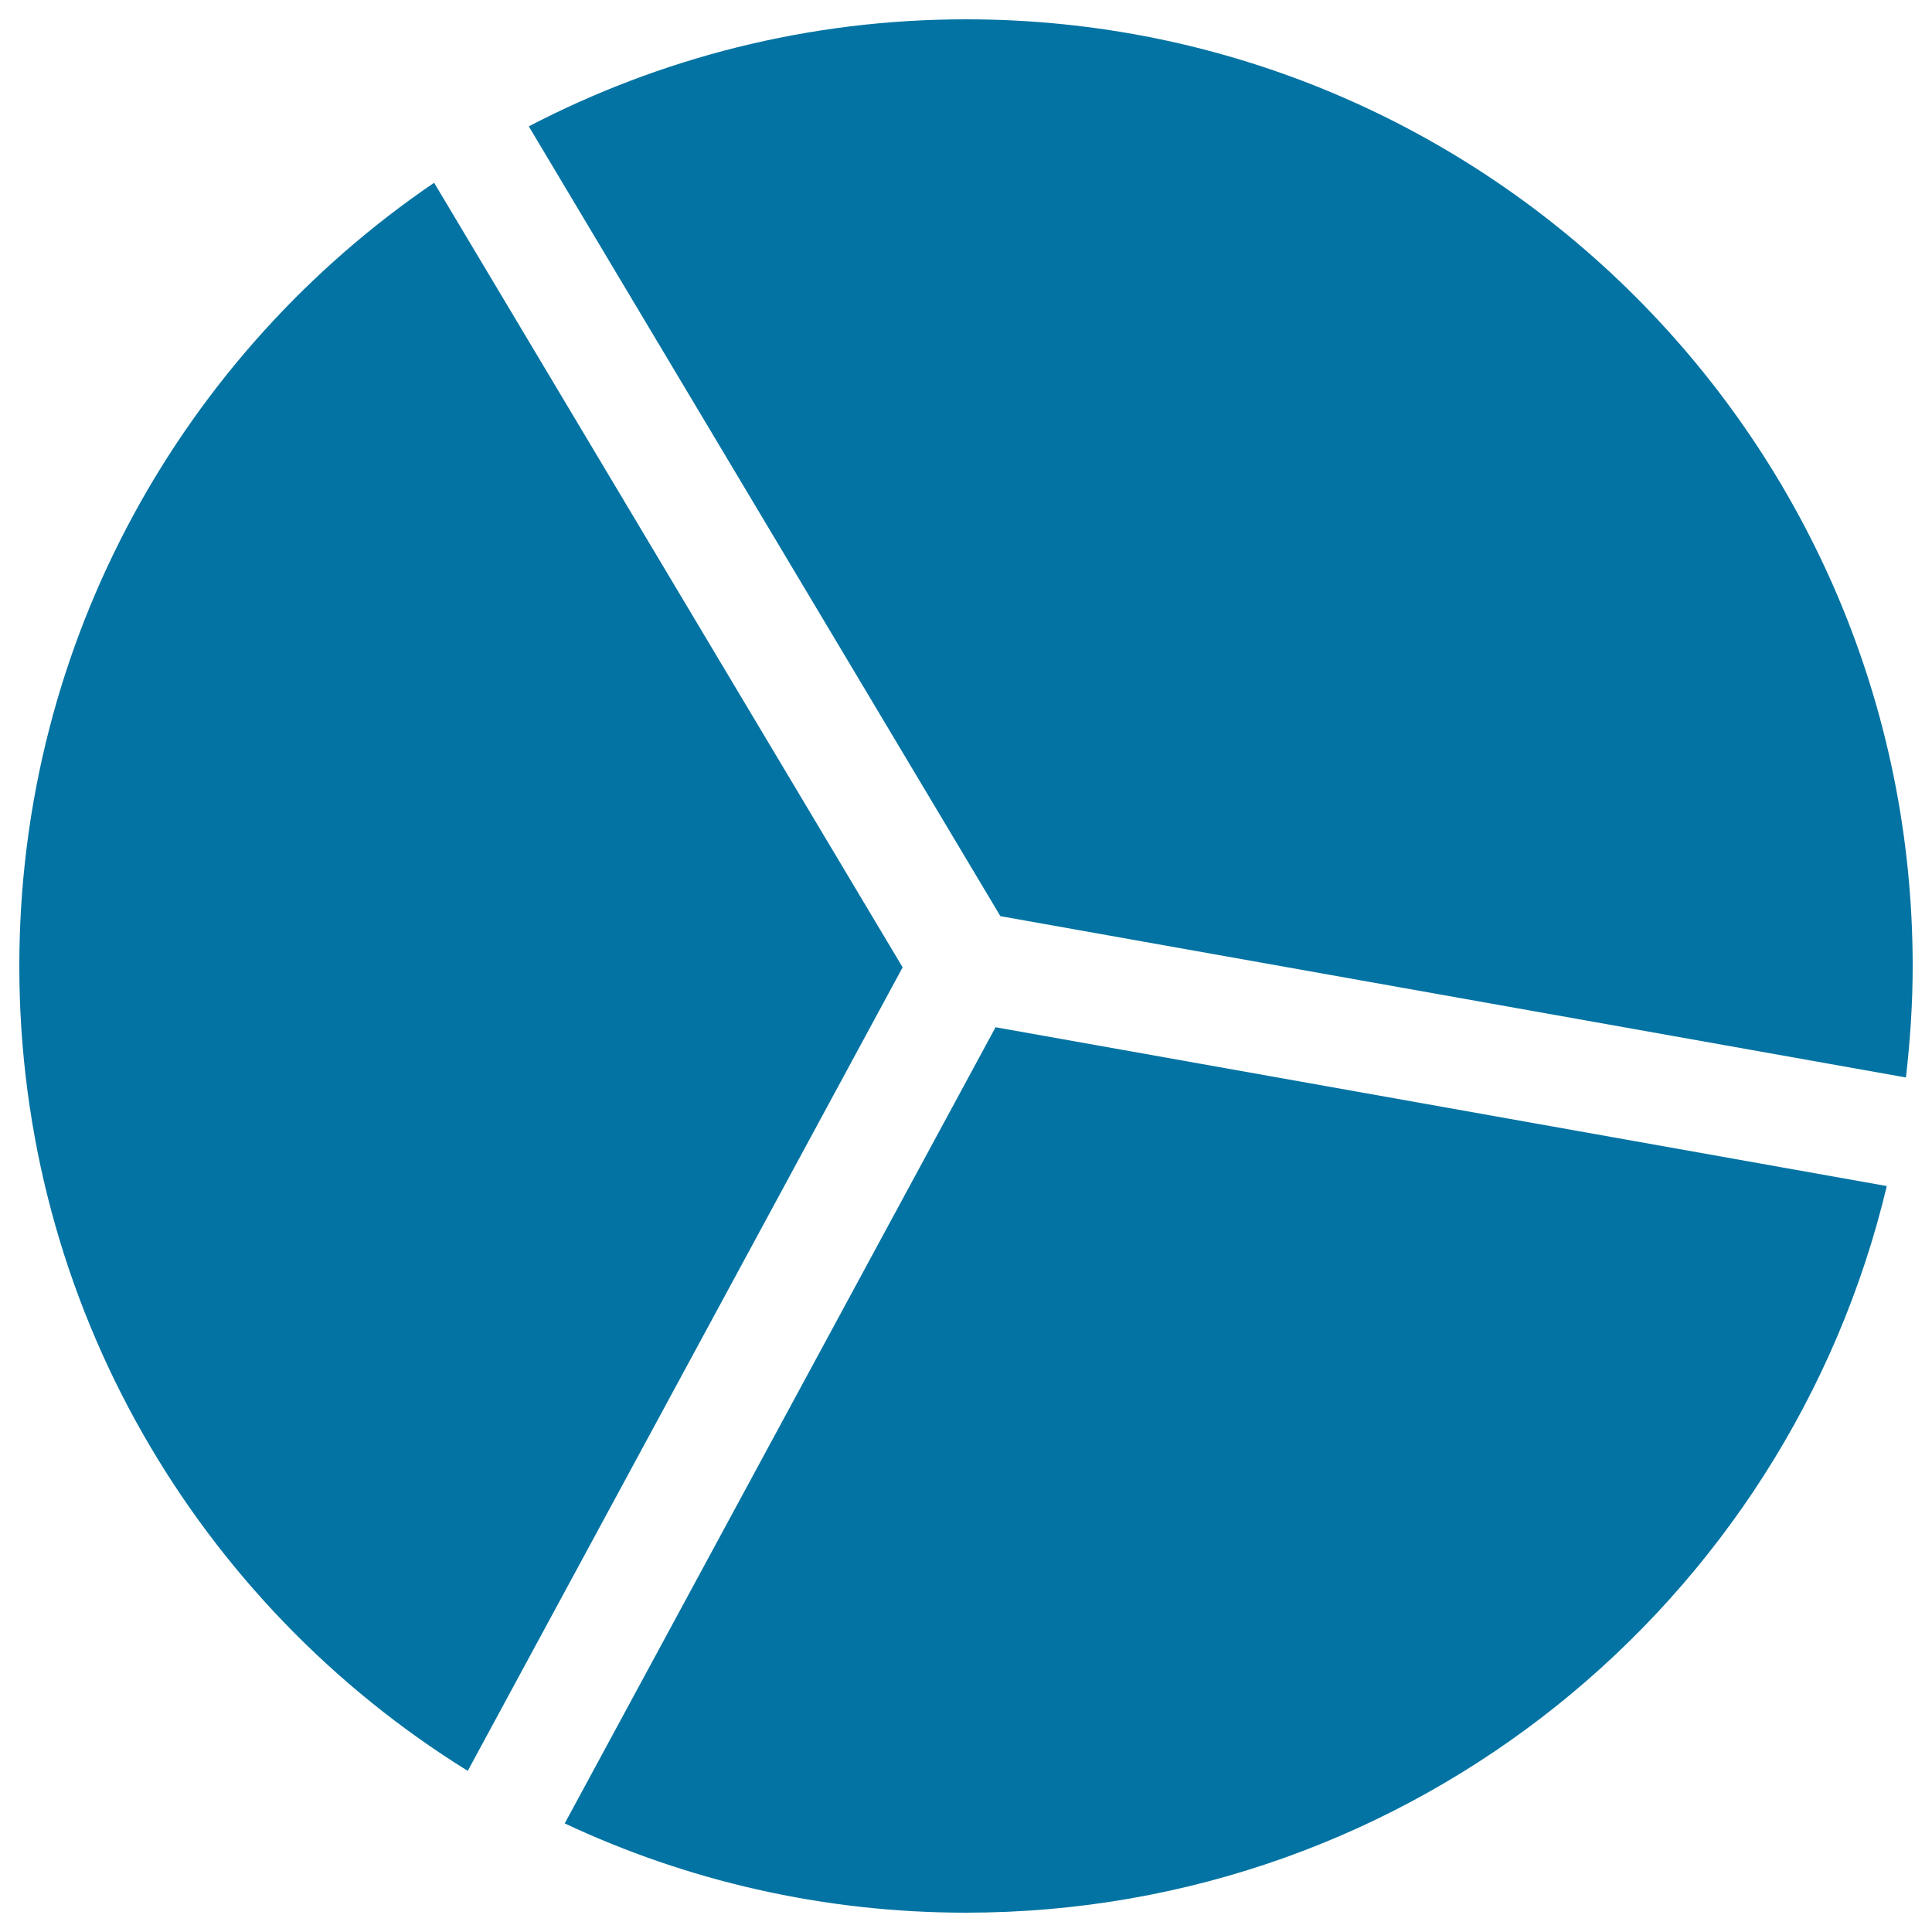
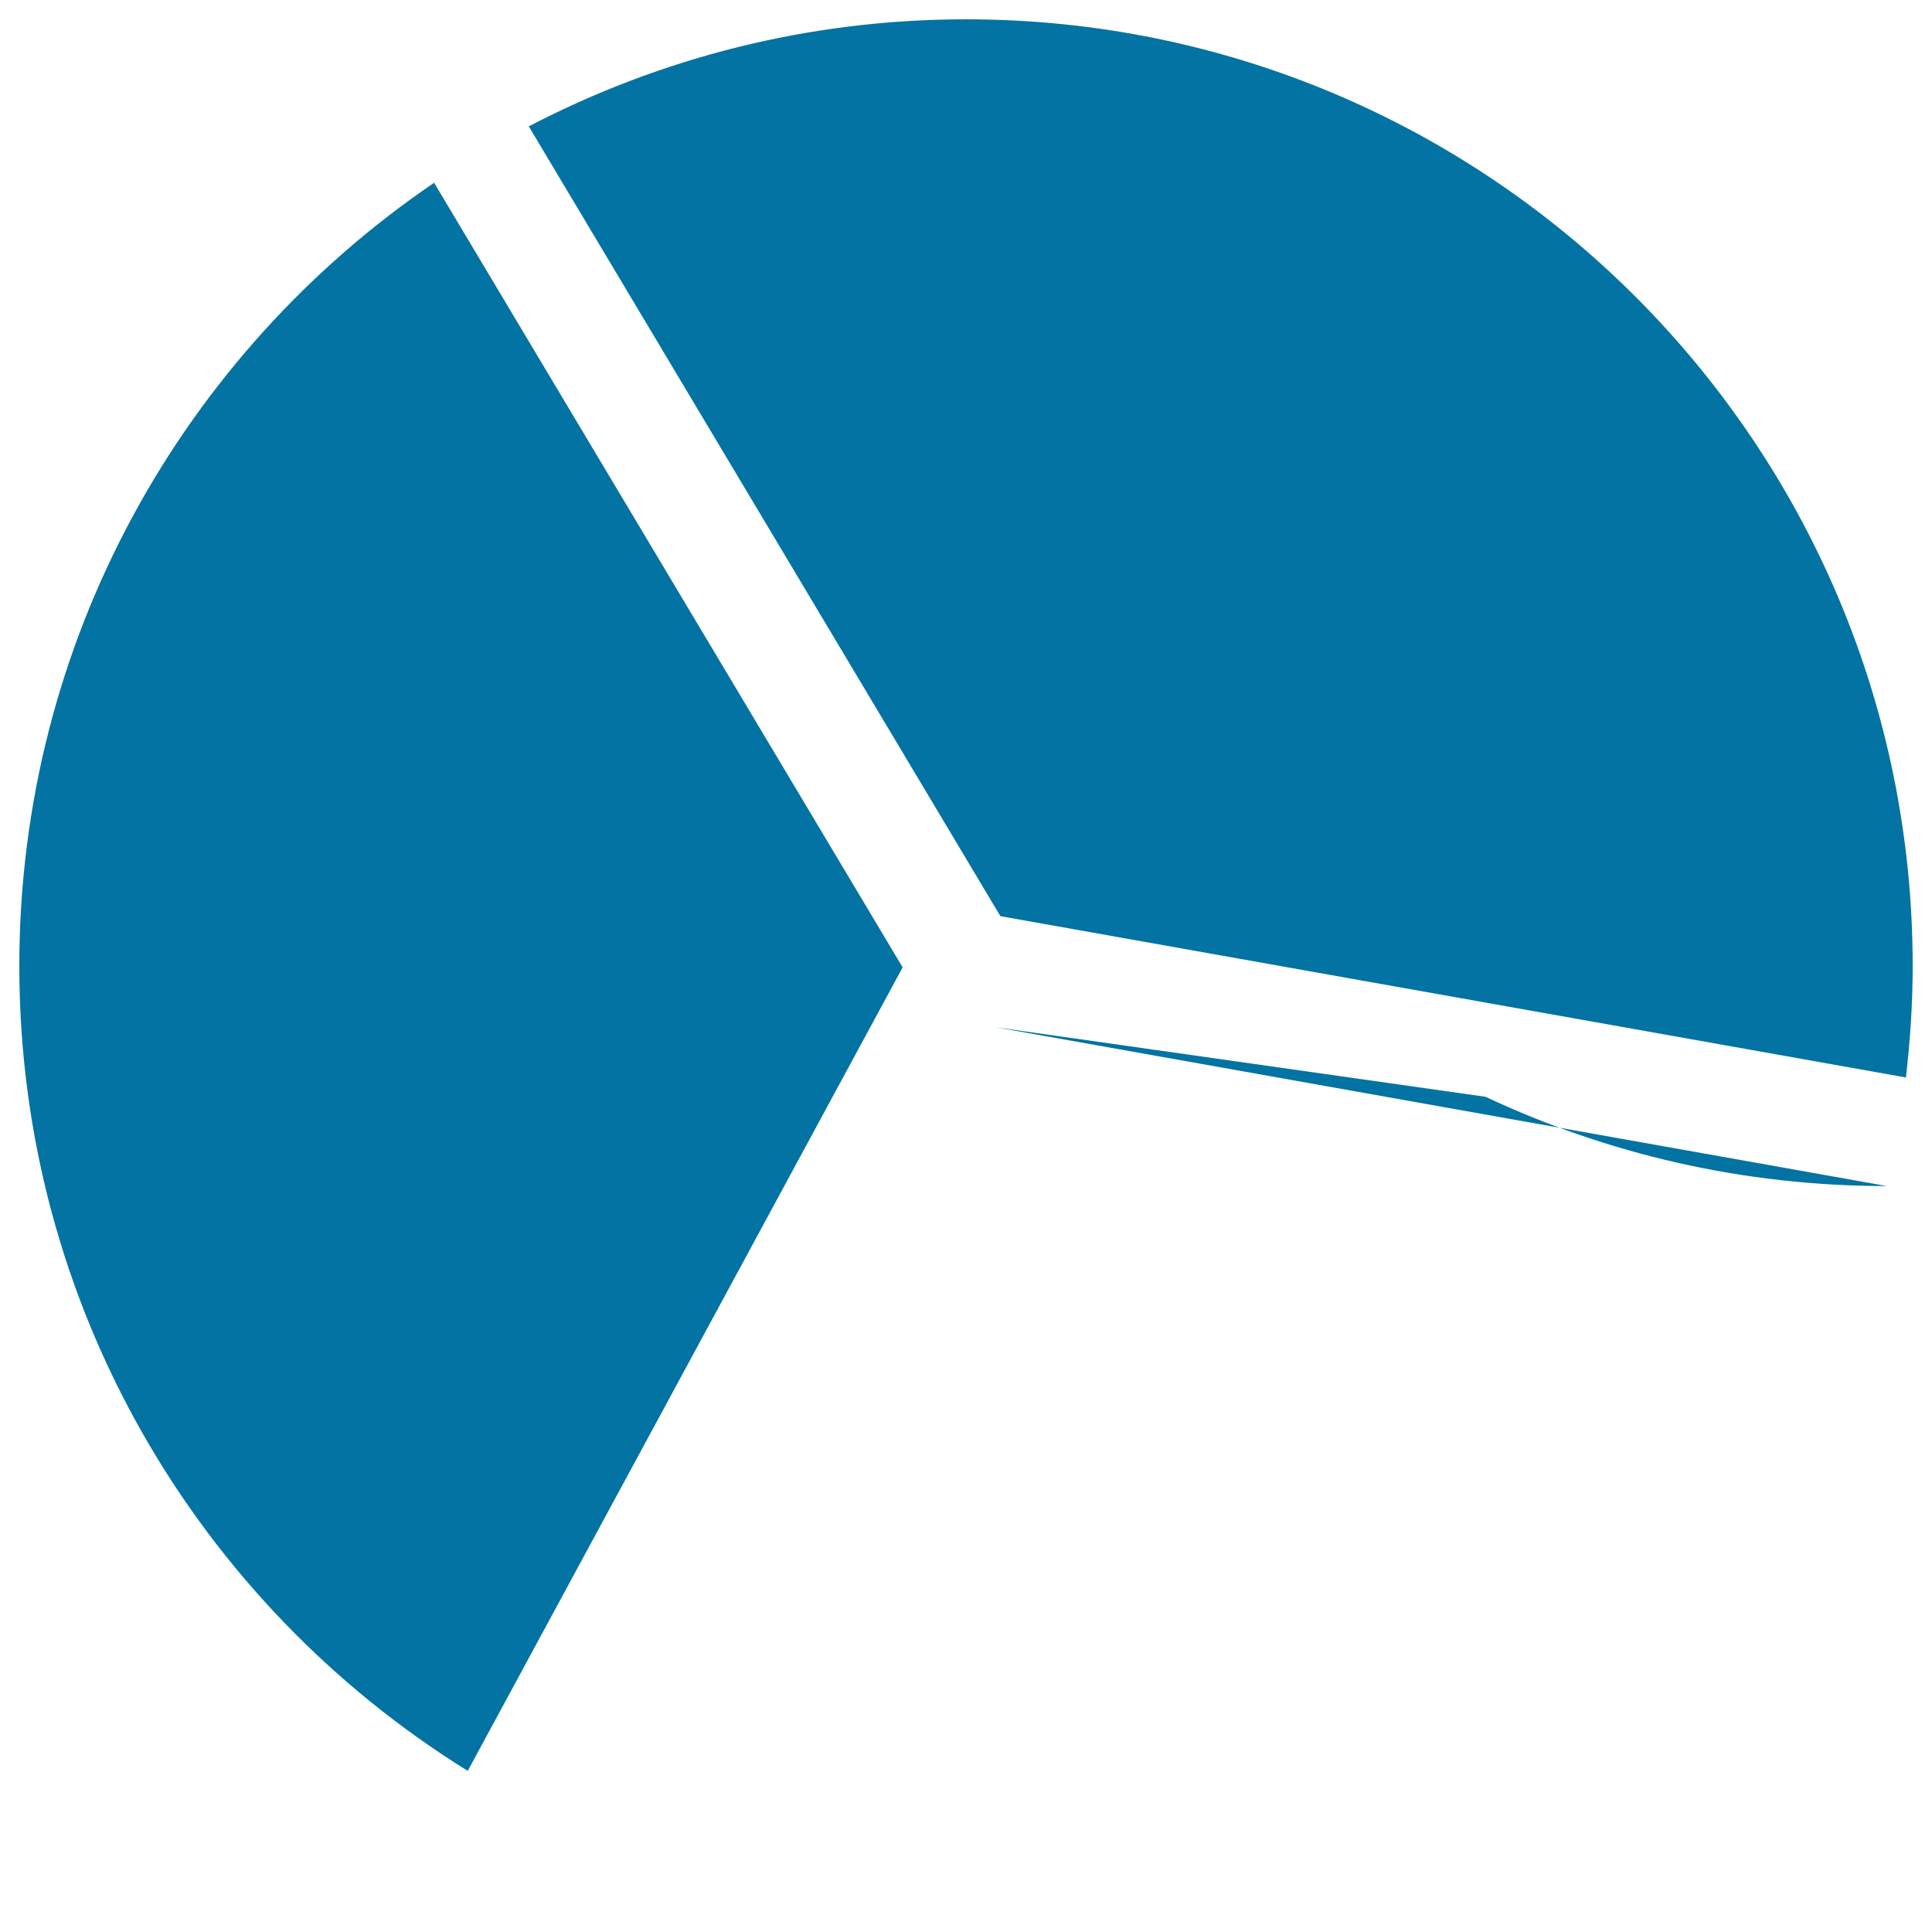
<svg xmlns="http://www.w3.org/2000/svg" viewBox="0 0 1000 1000" style="fill:#0273a2">
  <title>Chart Pie SVG icon</title>
  <g>
-     <path d="M515.3,531.7l461.3,82.2C925.2,829.6,731.4,990,500,990c-74.3,0-144.6-16.6-207.7-46.2L515.3,531.7z M986.5,557.7c2.2-19,3.5-38.2,3.5-57.7c0-270.6-219.4-490-490-490c-81.7,0-158.5,20.1-226.3,55.4l244.1,408.8L986.5,557.7z M224.7,94.6C95.1,182.8,10,331.4,10,500c0,176,92.8,330.2,232.1,416.6l225.1-415.9L224.7,94.6z" />
+     <path d="M515.3,531.7l461.3,82.2c-74.3,0-144.6-16.6-207.7-46.2L515.3,531.7z M986.5,557.7c2.2-19,3.5-38.2,3.5-57.7c0-270.6-219.4-490-490-490c-81.7,0-158.5,20.1-226.3,55.4l244.1,408.8L986.5,557.7z M224.7,94.6C95.1,182.8,10,331.4,10,500c0,176,92.8,330.2,232.1,416.6l225.1-415.9L224.7,94.6z" />
  </g>
</svg>